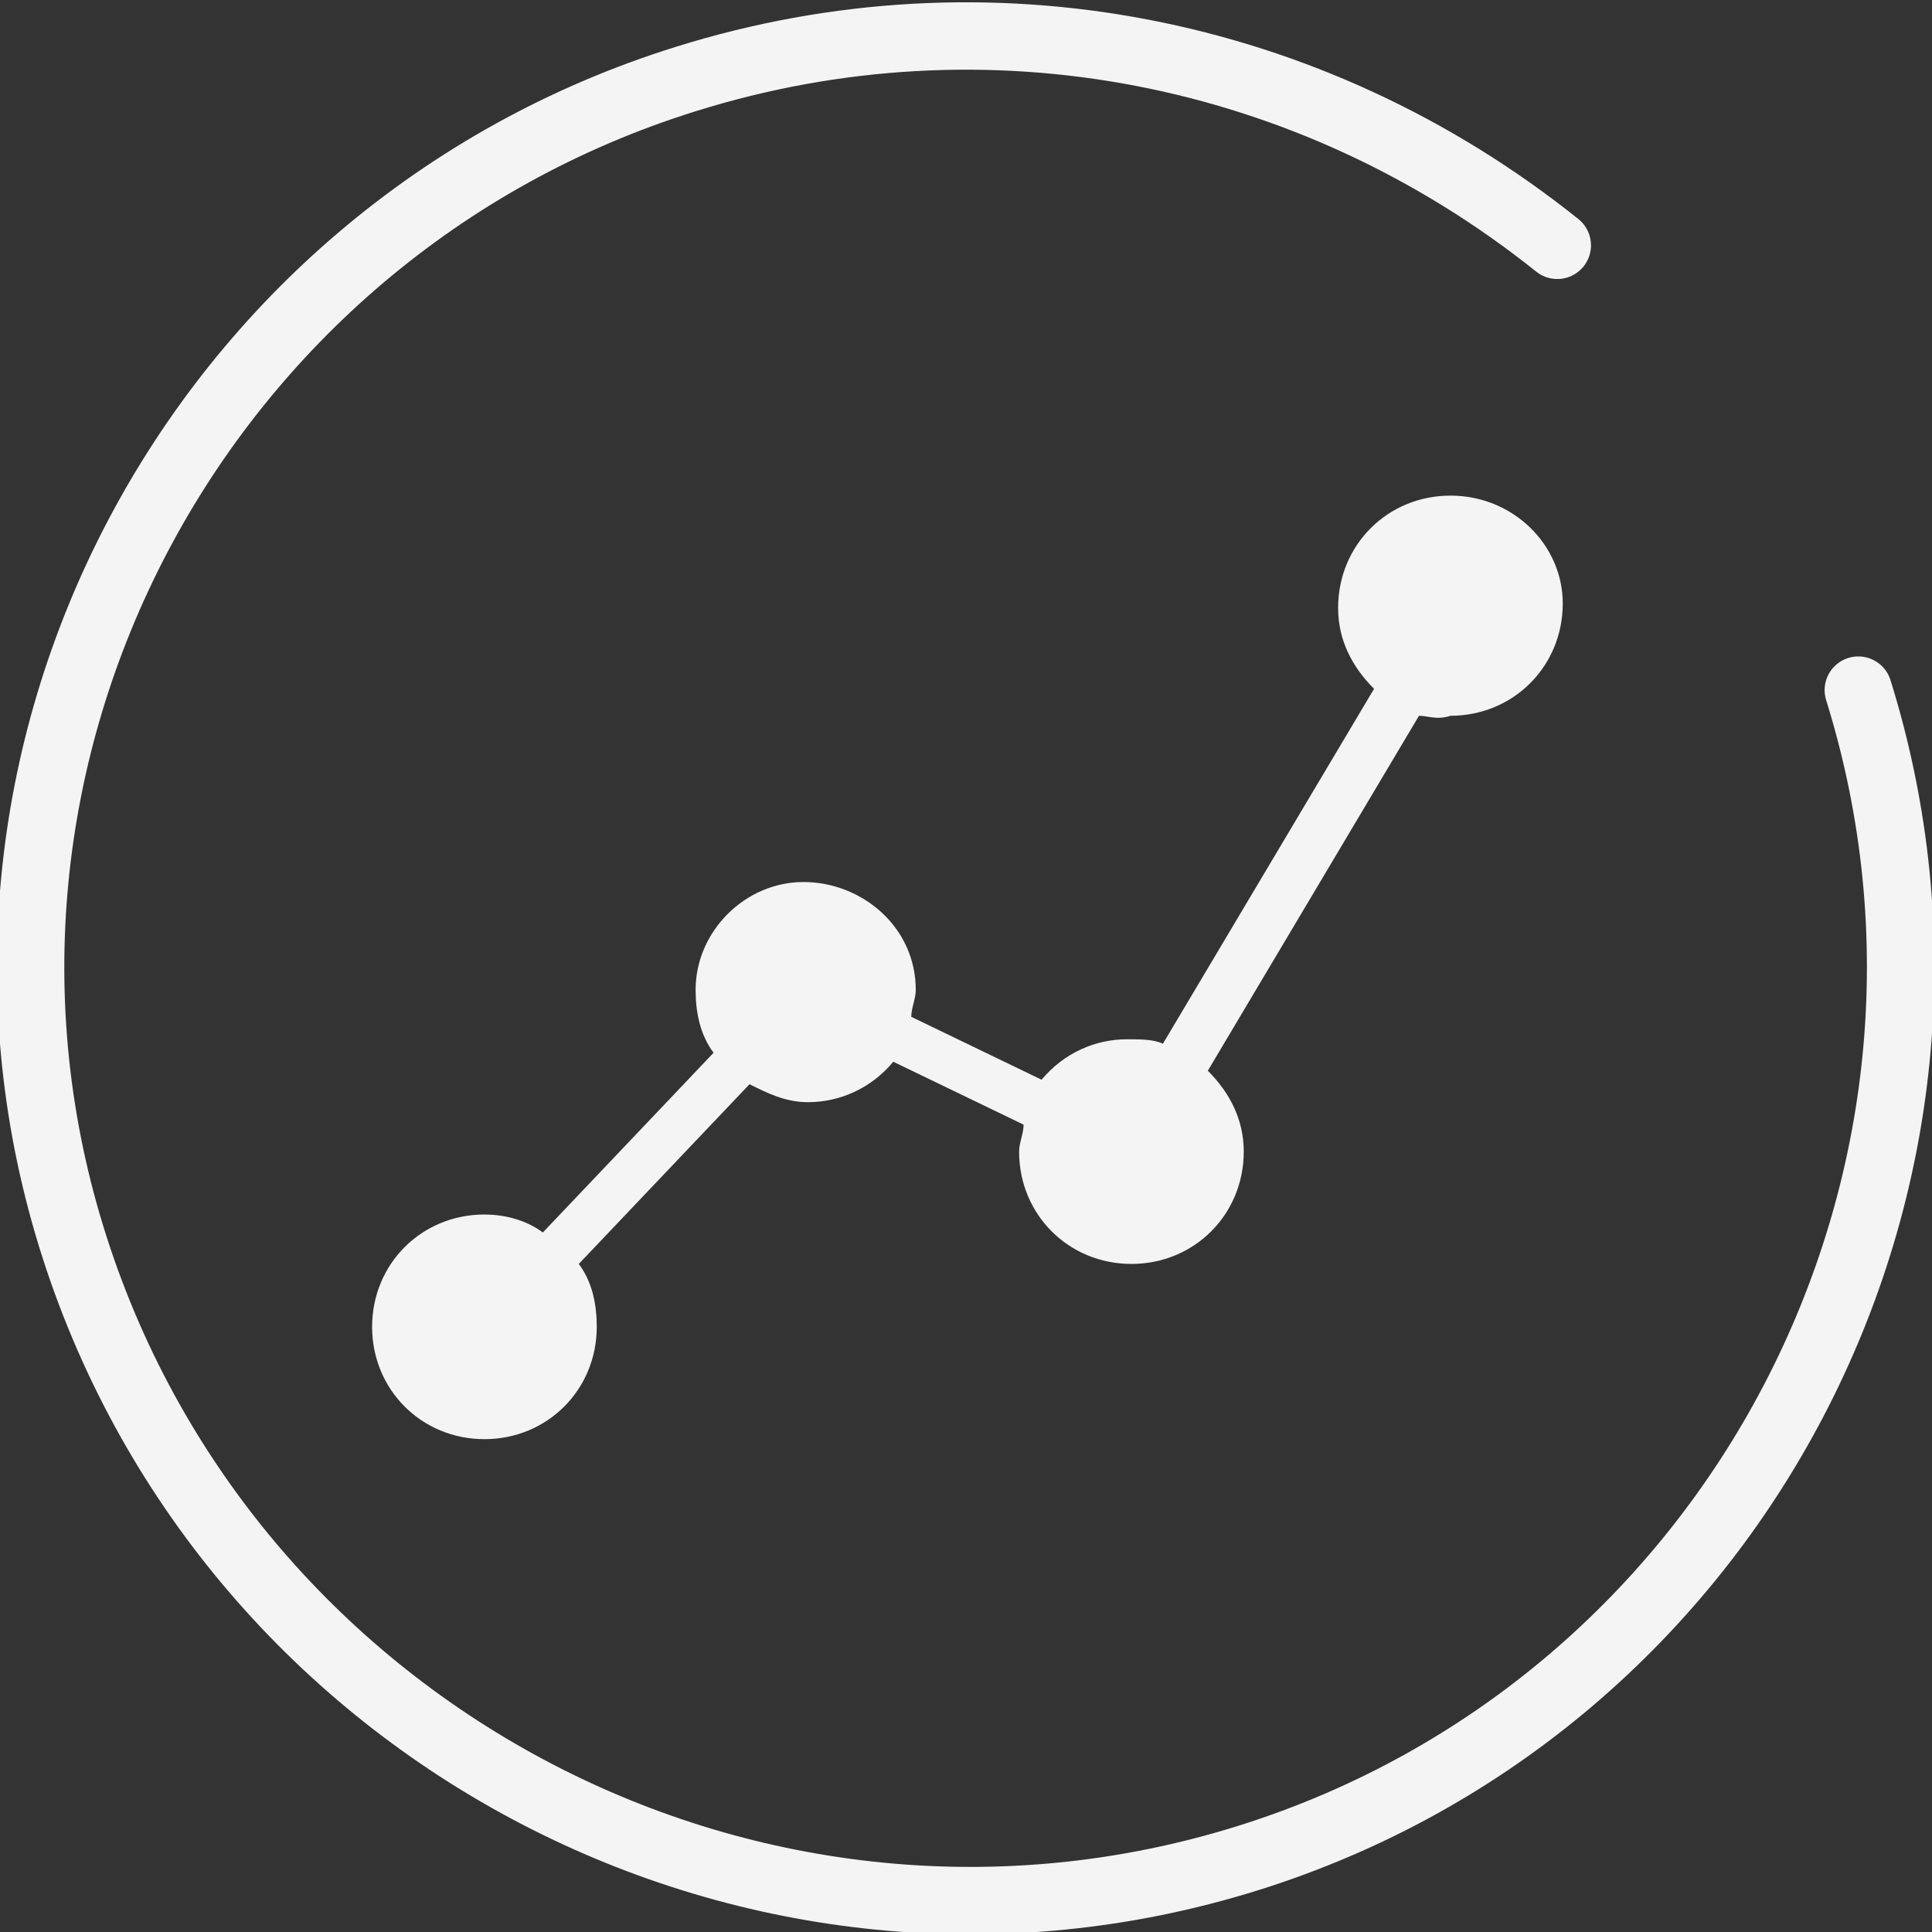
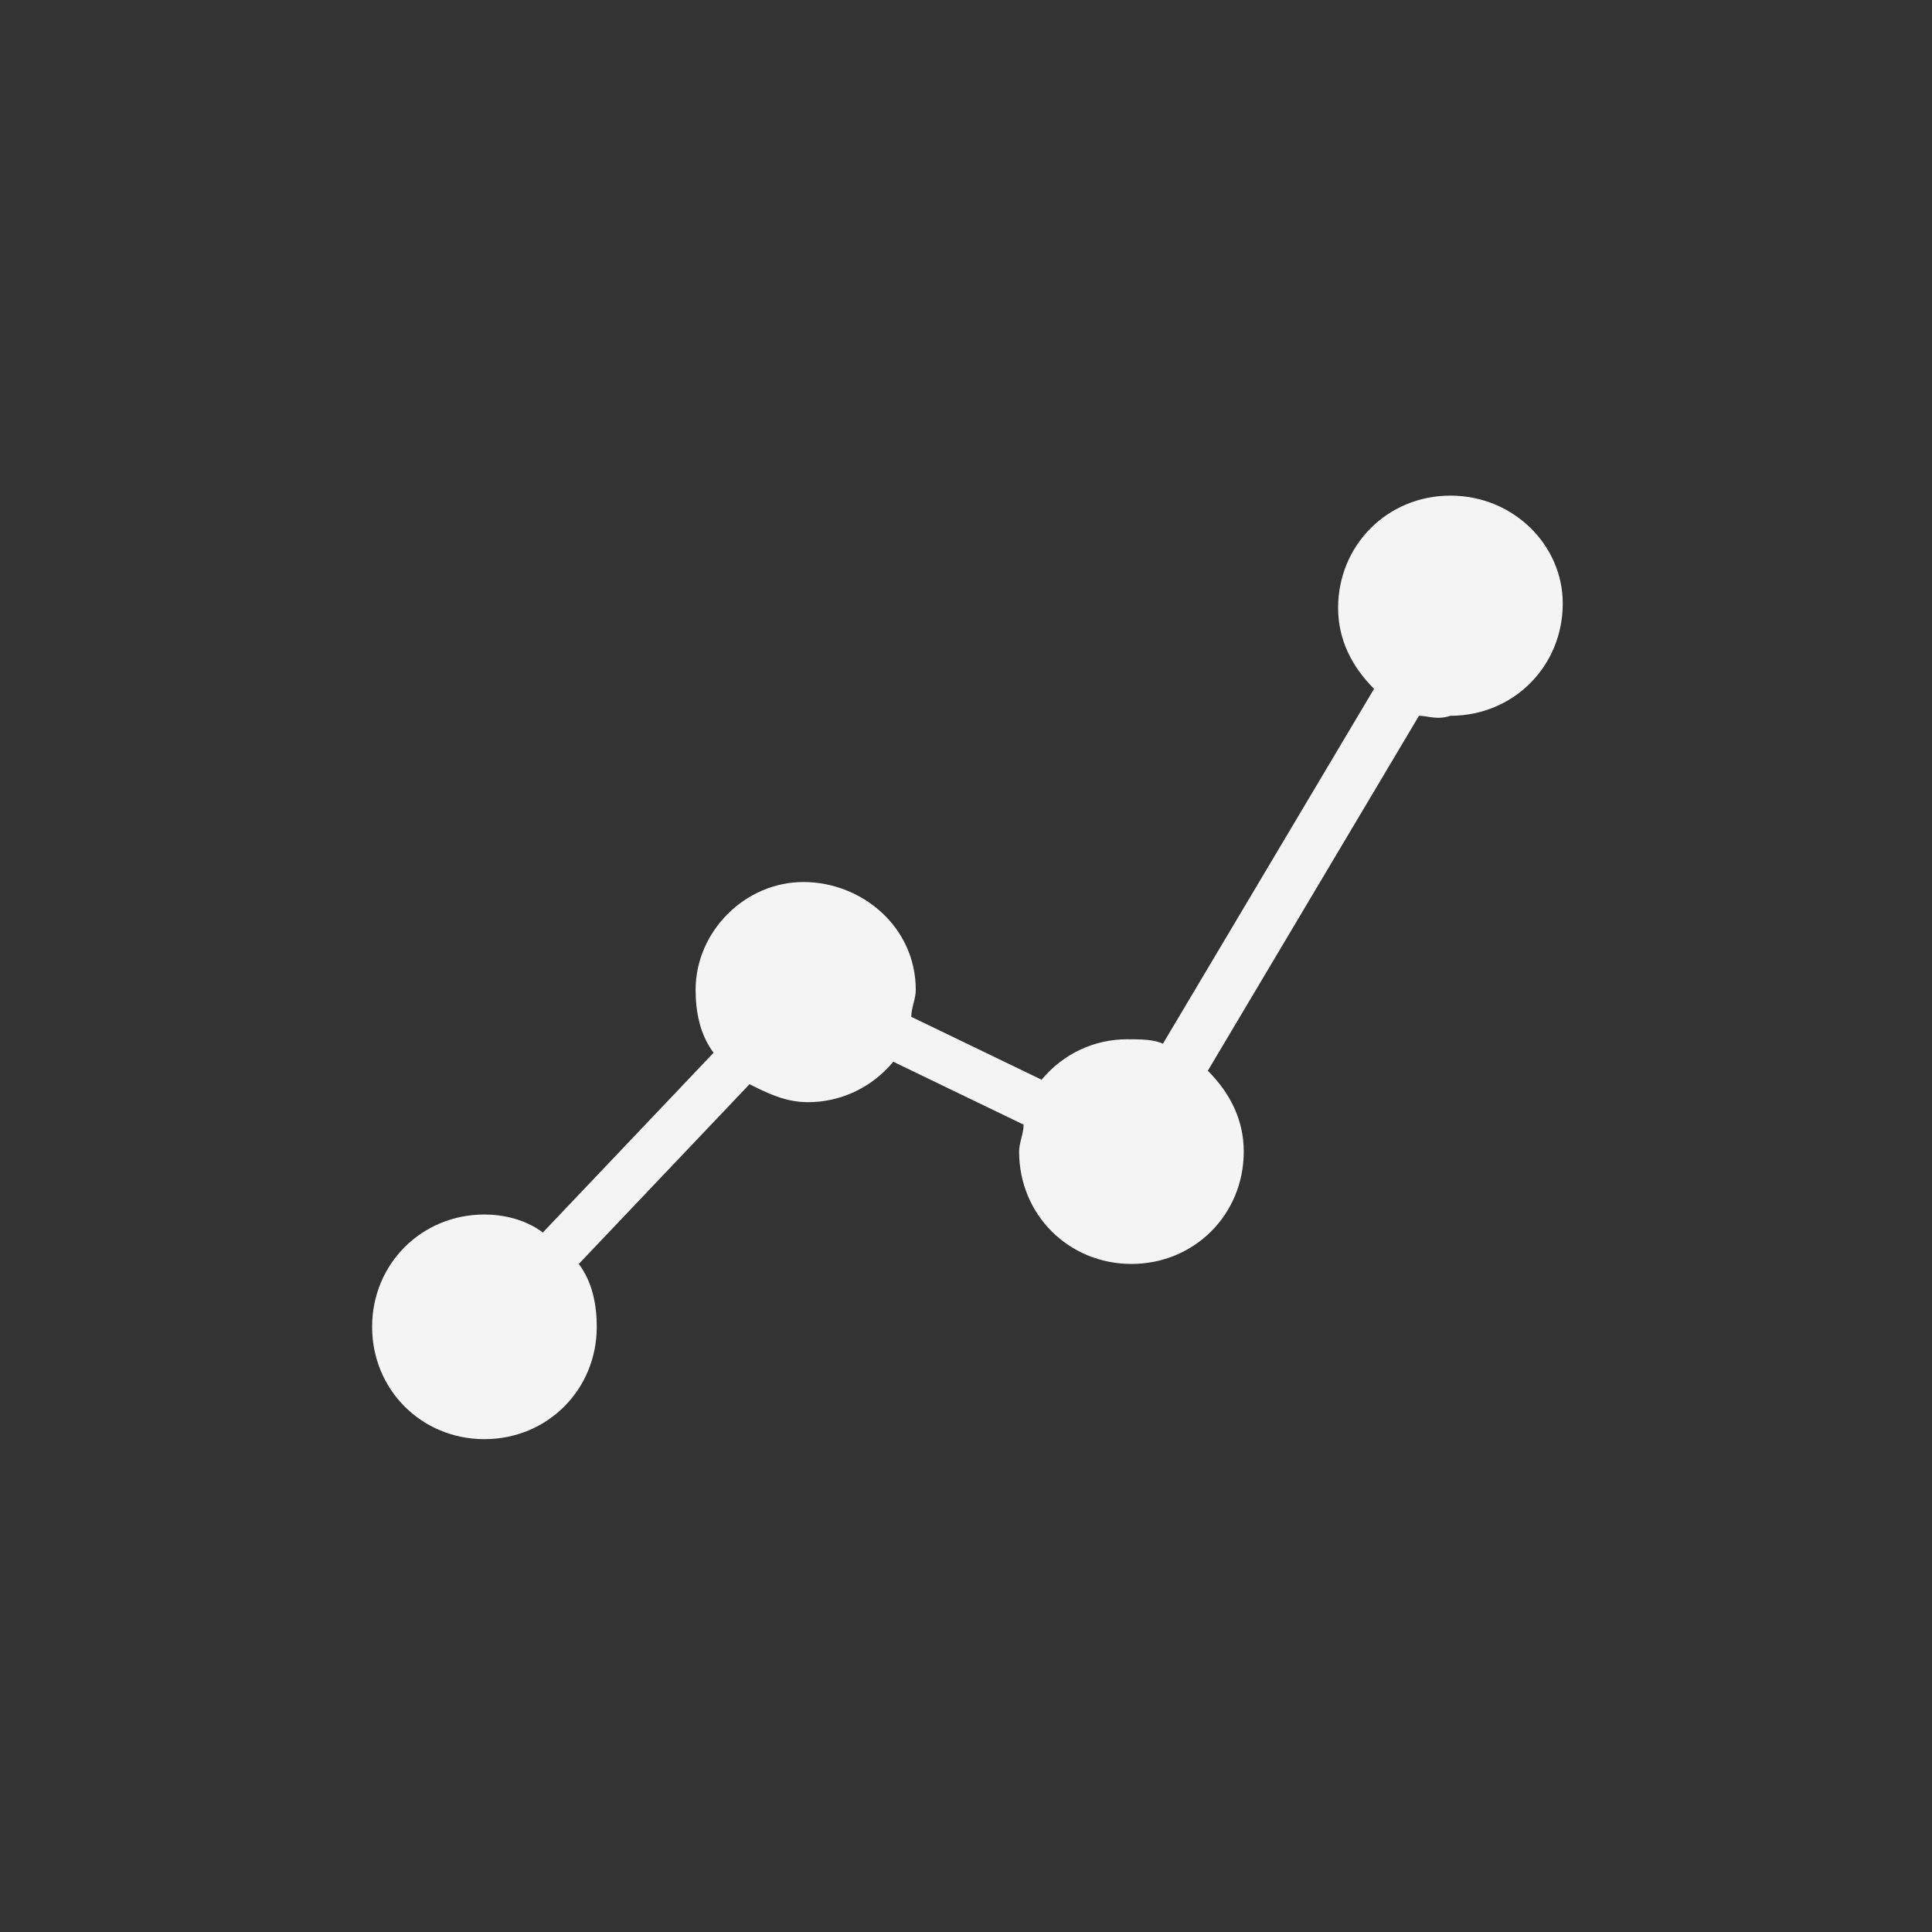
<svg xmlns="http://www.w3.org/2000/svg" version="1.1" id="Calque_1" x="0px" y="0px" viewBox="0 0 43 43" style="enable-background:new 0 0 43 43;" xml:space="preserve">
  <rect x="0" y="0" width="43" height="43" fill="#333333" stroke="none" />
  <style type="text/css">
	.st0{fill:#F4F4F4;}
	.st1{fill:none;stroke:#F4F4F4;stroke-width:1.5;stroke-linecap:round;stroke-miterlimit:10;}
</style>
  <g id="noun_Data_2921744" transform="translate(-670.24 -701.94)">
    <g id="Groupe_84" transform="translate(671 702.7)">
      <g id="Groupe_83" transform="translate(7.522 10.271)">
        <path id="Tracé_32" class="st0" d="M24,0c-1.4,0-2.5,1.1-2.5,2.5c0,0.7,0.3,1.3,0.8,1.8l-4.7,7.9c-0.2-0.1-0.5-0.1-0.8-0.1     c-0.7,0-1.4,0.3-1.9,0.9L12,11.6c0-0.2,0.1-0.4,0.1-0.6c0-1.4-1.2-2.4-2.5-2.4c-1.3,0-2.4,1.1-2.4,2.4c0,0.5,0.1,1,0.4,1.4     l-3.8,4C3.4,16.1,2.9,16,2.5,16C1.1,16,0,17.1,0,18.5S1.1,21,2.5,21s2.5-1.1,2.5-2.5c0,0,0,0,0,0c0-0.5-0.1-1-0.4-1.4l3.8-4     c0.4,0.2,0.8,0.4,1.3,0.4c0.7,0,1.4-0.3,1.9-0.9l2.9,1.4c0,0.2-0.1,0.4-0.1,0.6c0,1.4,1.1,2.5,2.5,2.5s2.5-1.1,2.5-2.5     c0-0.7-0.3-1.3-0.8-1.8l4.7-7.9C23.5,4.9,23.7,5,24,4.9c1.4,0,2.5-1.1,2.5-2.5C26.5,1.1,25.4,0,24,0L24,0z" />
      </g>
-       <path id="Tracé_33" class="st1" d="M40.6,14.6c3.4,10.9-2.7,22.6-13.6,26S4.4,37.9,0.9,27S3.6,4.4,14.5,1    c6.7-2.1,13.9-0.7,19.4,3.7" />
    </g>
  </g>
</svg>